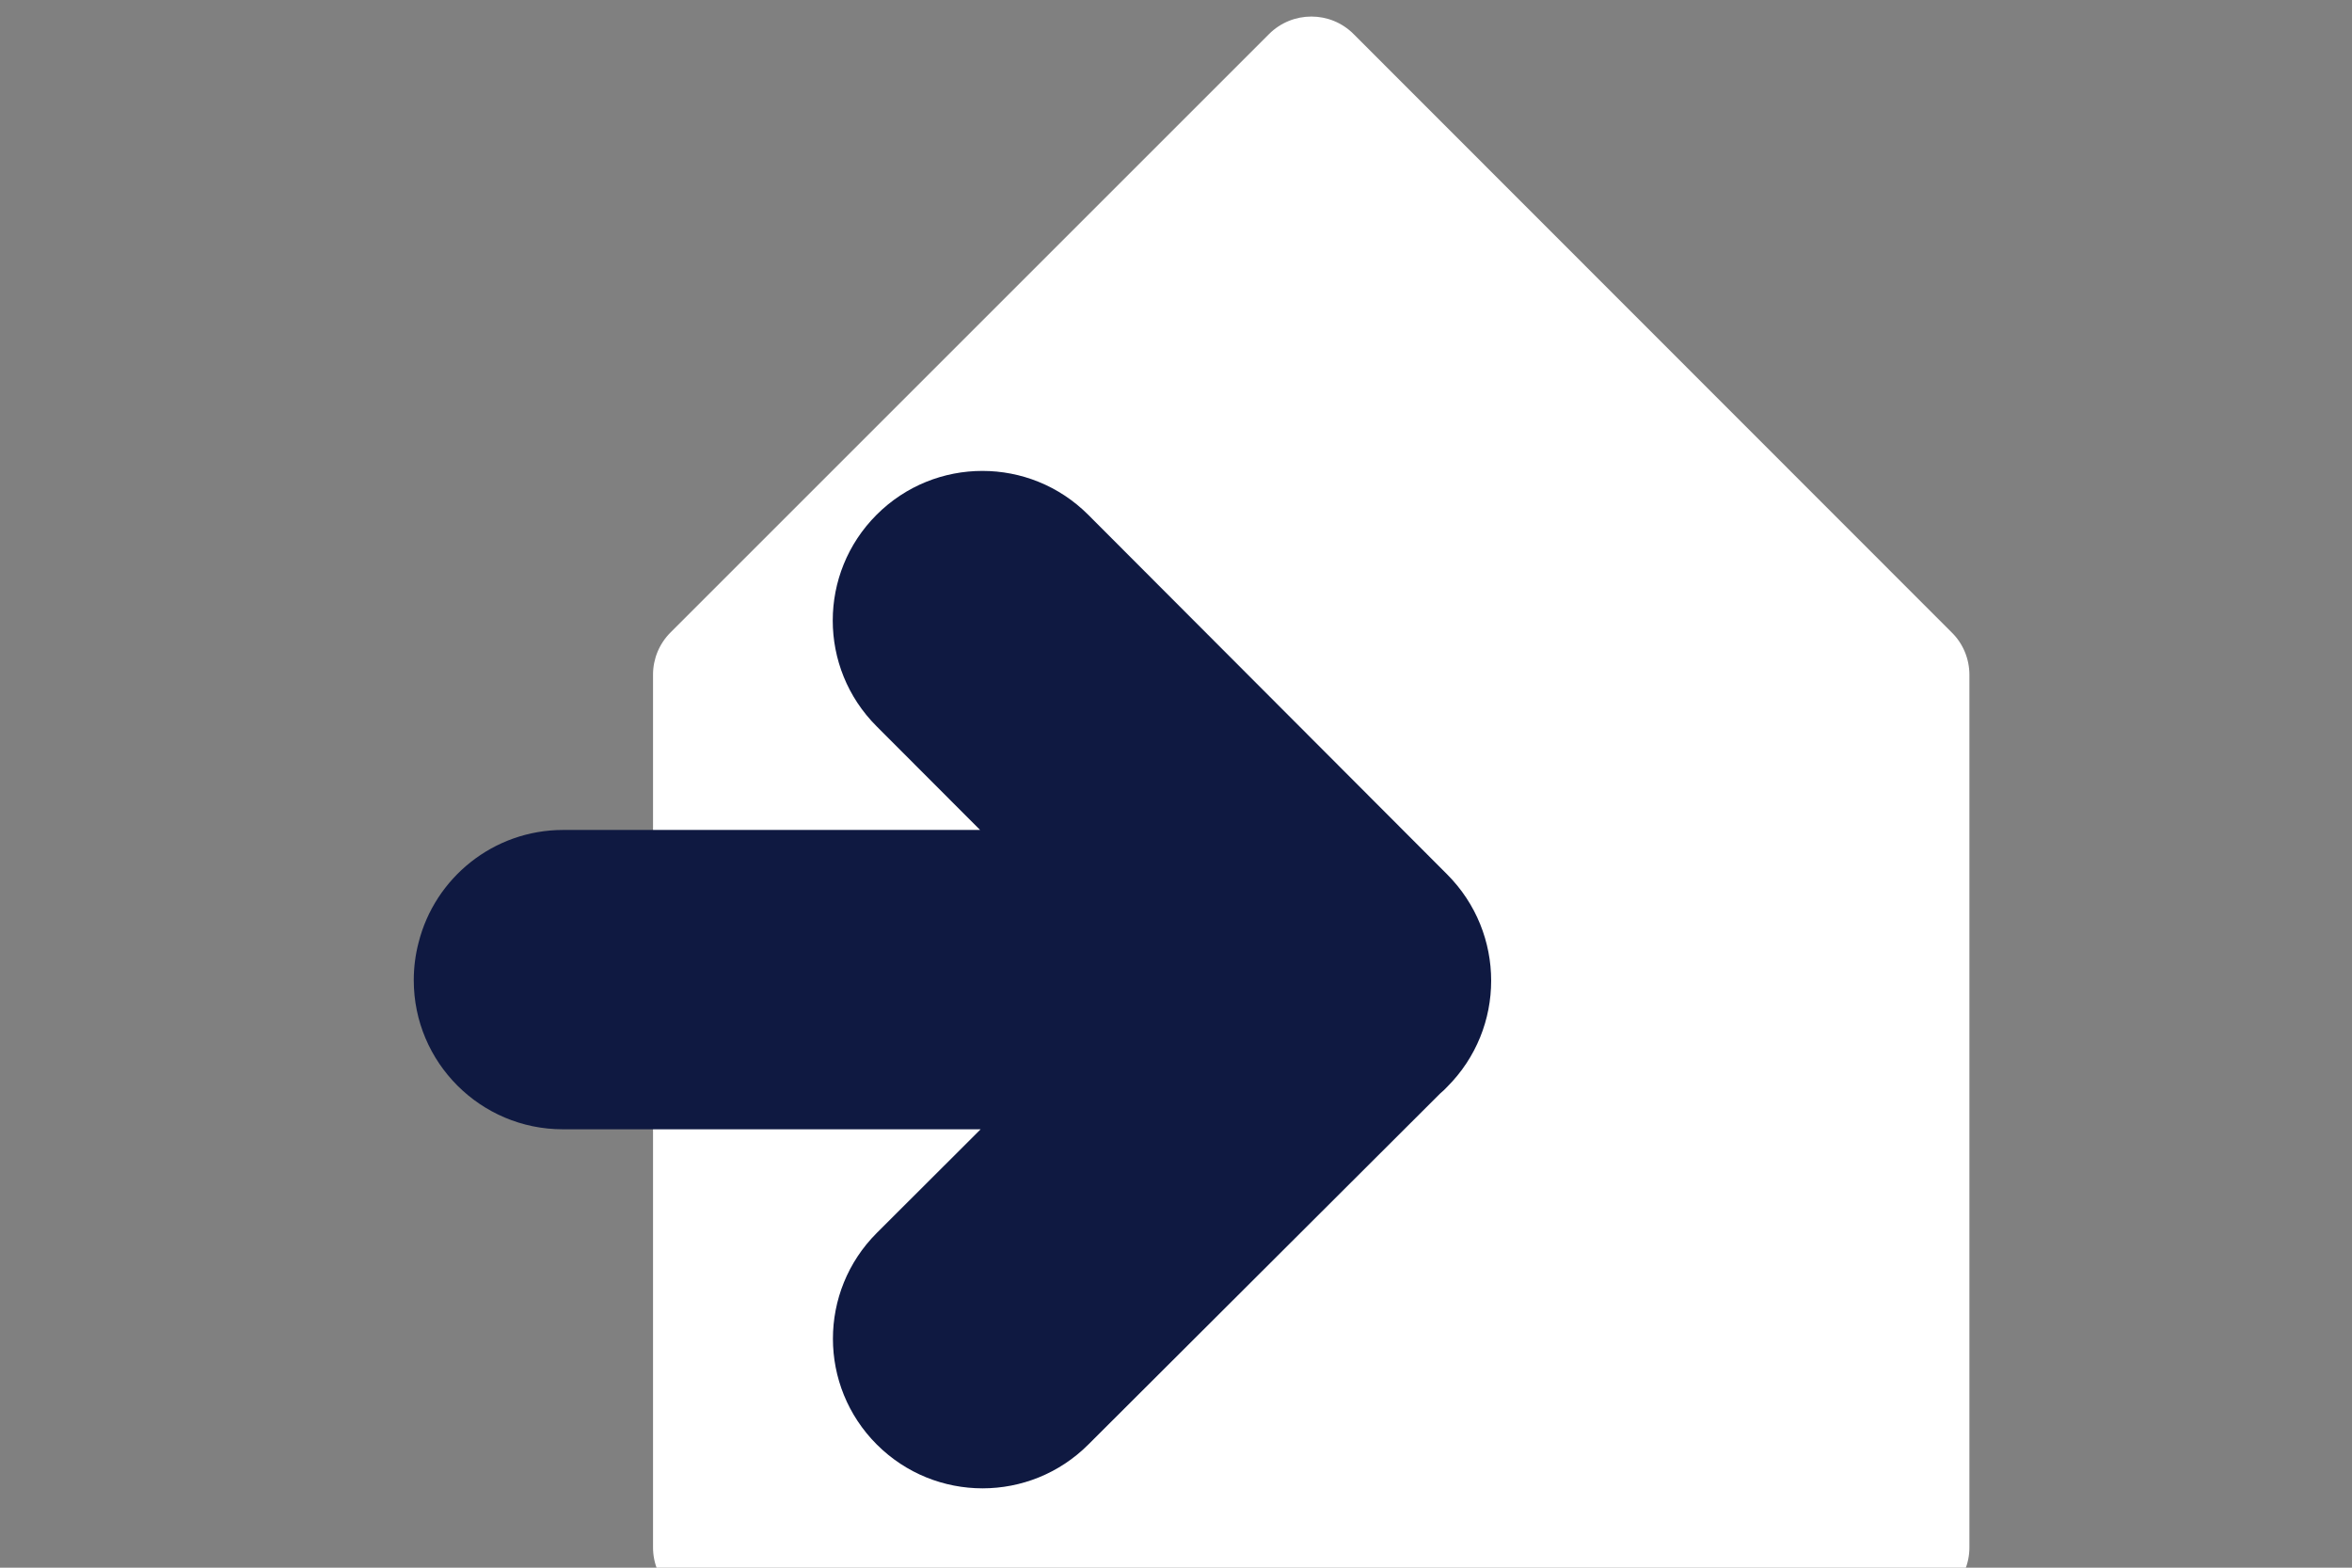
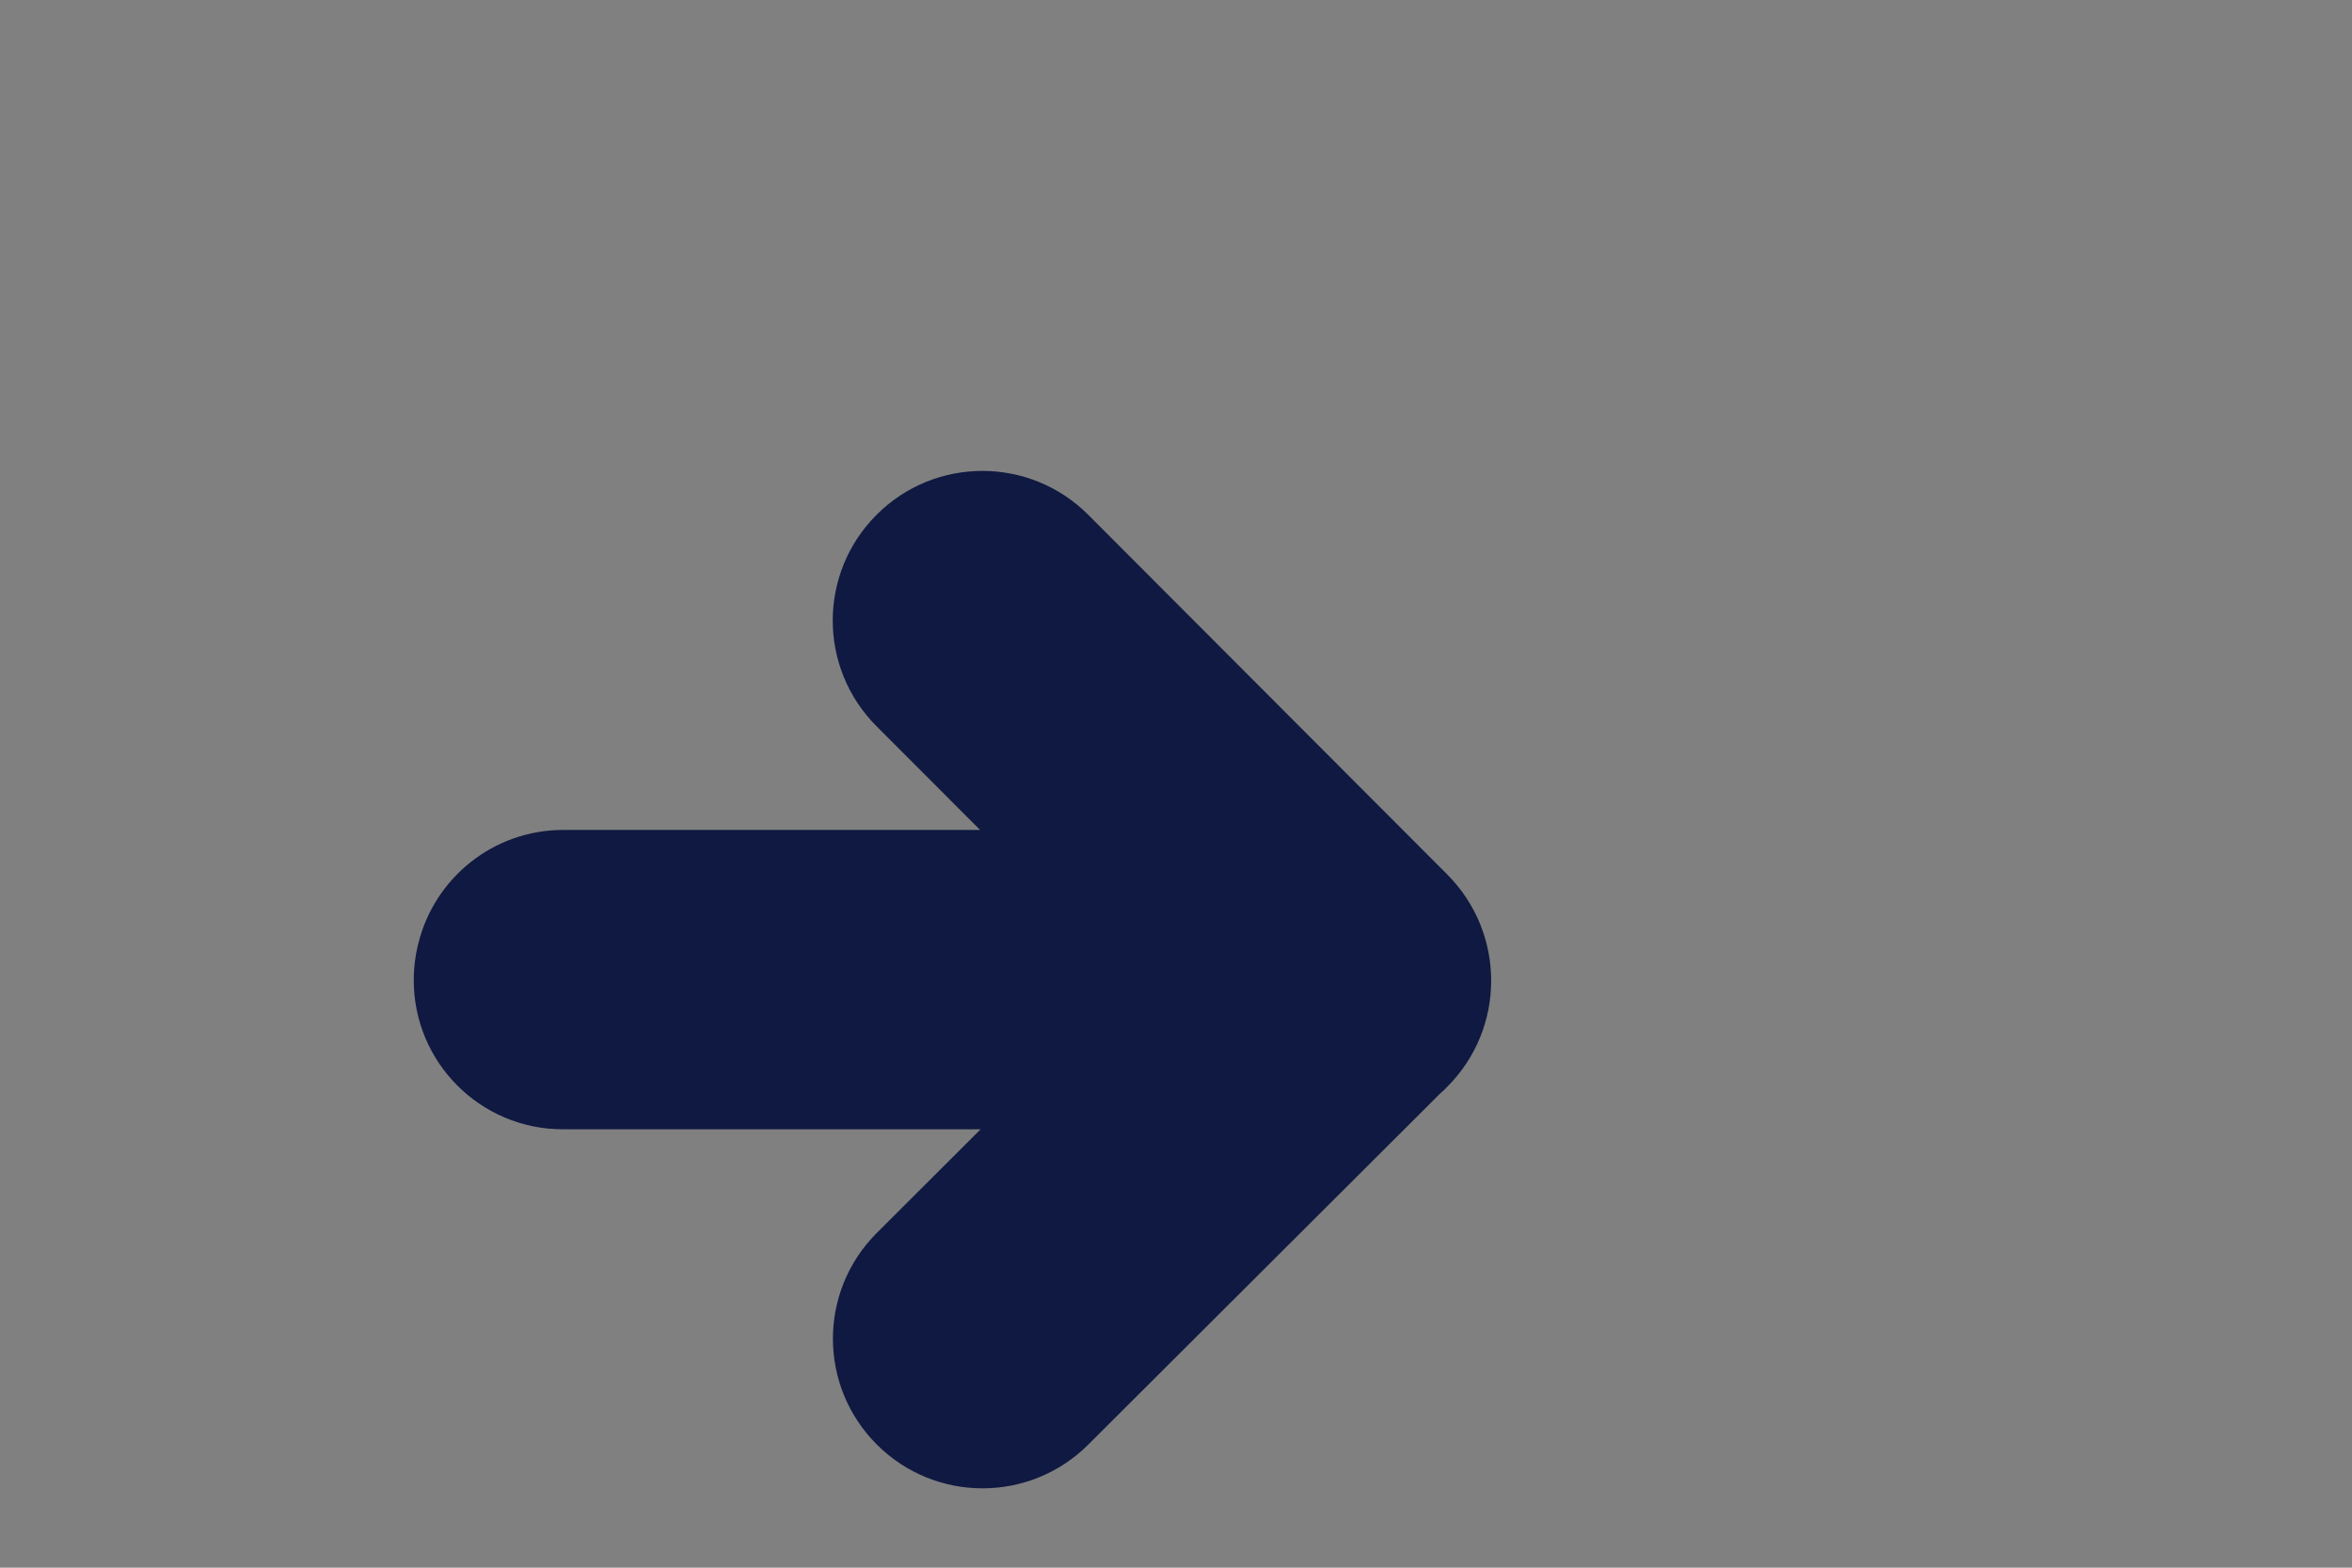
<svg xmlns="http://www.w3.org/2000/svg" version="1.1" id="Layer_1" x="0px" y="0px" viewBox="0 0 1275 850" style="enable-background:new 0 0 1275 850;" xml:space="preserve">
  <rect x="0" y="0" width="1275" height="850" fill="#808080" stroke="none" />
  <style type="text/css">
	.st0{fill:#FFFFFF;}
	.st1{fill:#0F1941;}
</style>
  <g>
-     <path class="st0" d="M687.9,18.5L363.5,342.9c-6.1,6.1-9.5,14.3-9.5,22.9v473.2c0,17.9,14.5,32.4,32.4,32.4h648.8   c17.9,0,32.4-14.5,32.4-32.4V365.9c0-8.6-3.4-16.9-9.5-22.9L733.8,18.5C721.2,5.8,700.6,5.8,687.9,18.5z" />
    <path class="st1" d="M784.5,474.1l-194.6-195c-31.7-31.7-83-31.7-114.7,0c-31.7,31.7-31.7,83,0,114.7l56.1,56.2h-226   c-37.8,0-69.6,26-78.4,61.1c-1.7,6.5-2.6,13.3-2.6,20.4c0,44.6,36.2,80.8,80.8,80.8c0.1,0,0.1,0,0.2,0v0h226.3l-56,55.9   c-0.1,0.1-0.2,0.2-0.3,0.3c-31.7,31.7-31.7,83,0,114.7c31.7,31.7,83,31.7,114.7,0c0,0,0,0,0.1-0.1l0,0l190.6-190.2   c1.3-1.1,2.6-2.3,3.8-3.6C816.3,557.5,816.3,506,784.5,474.1z" />
  </g>
</svg>